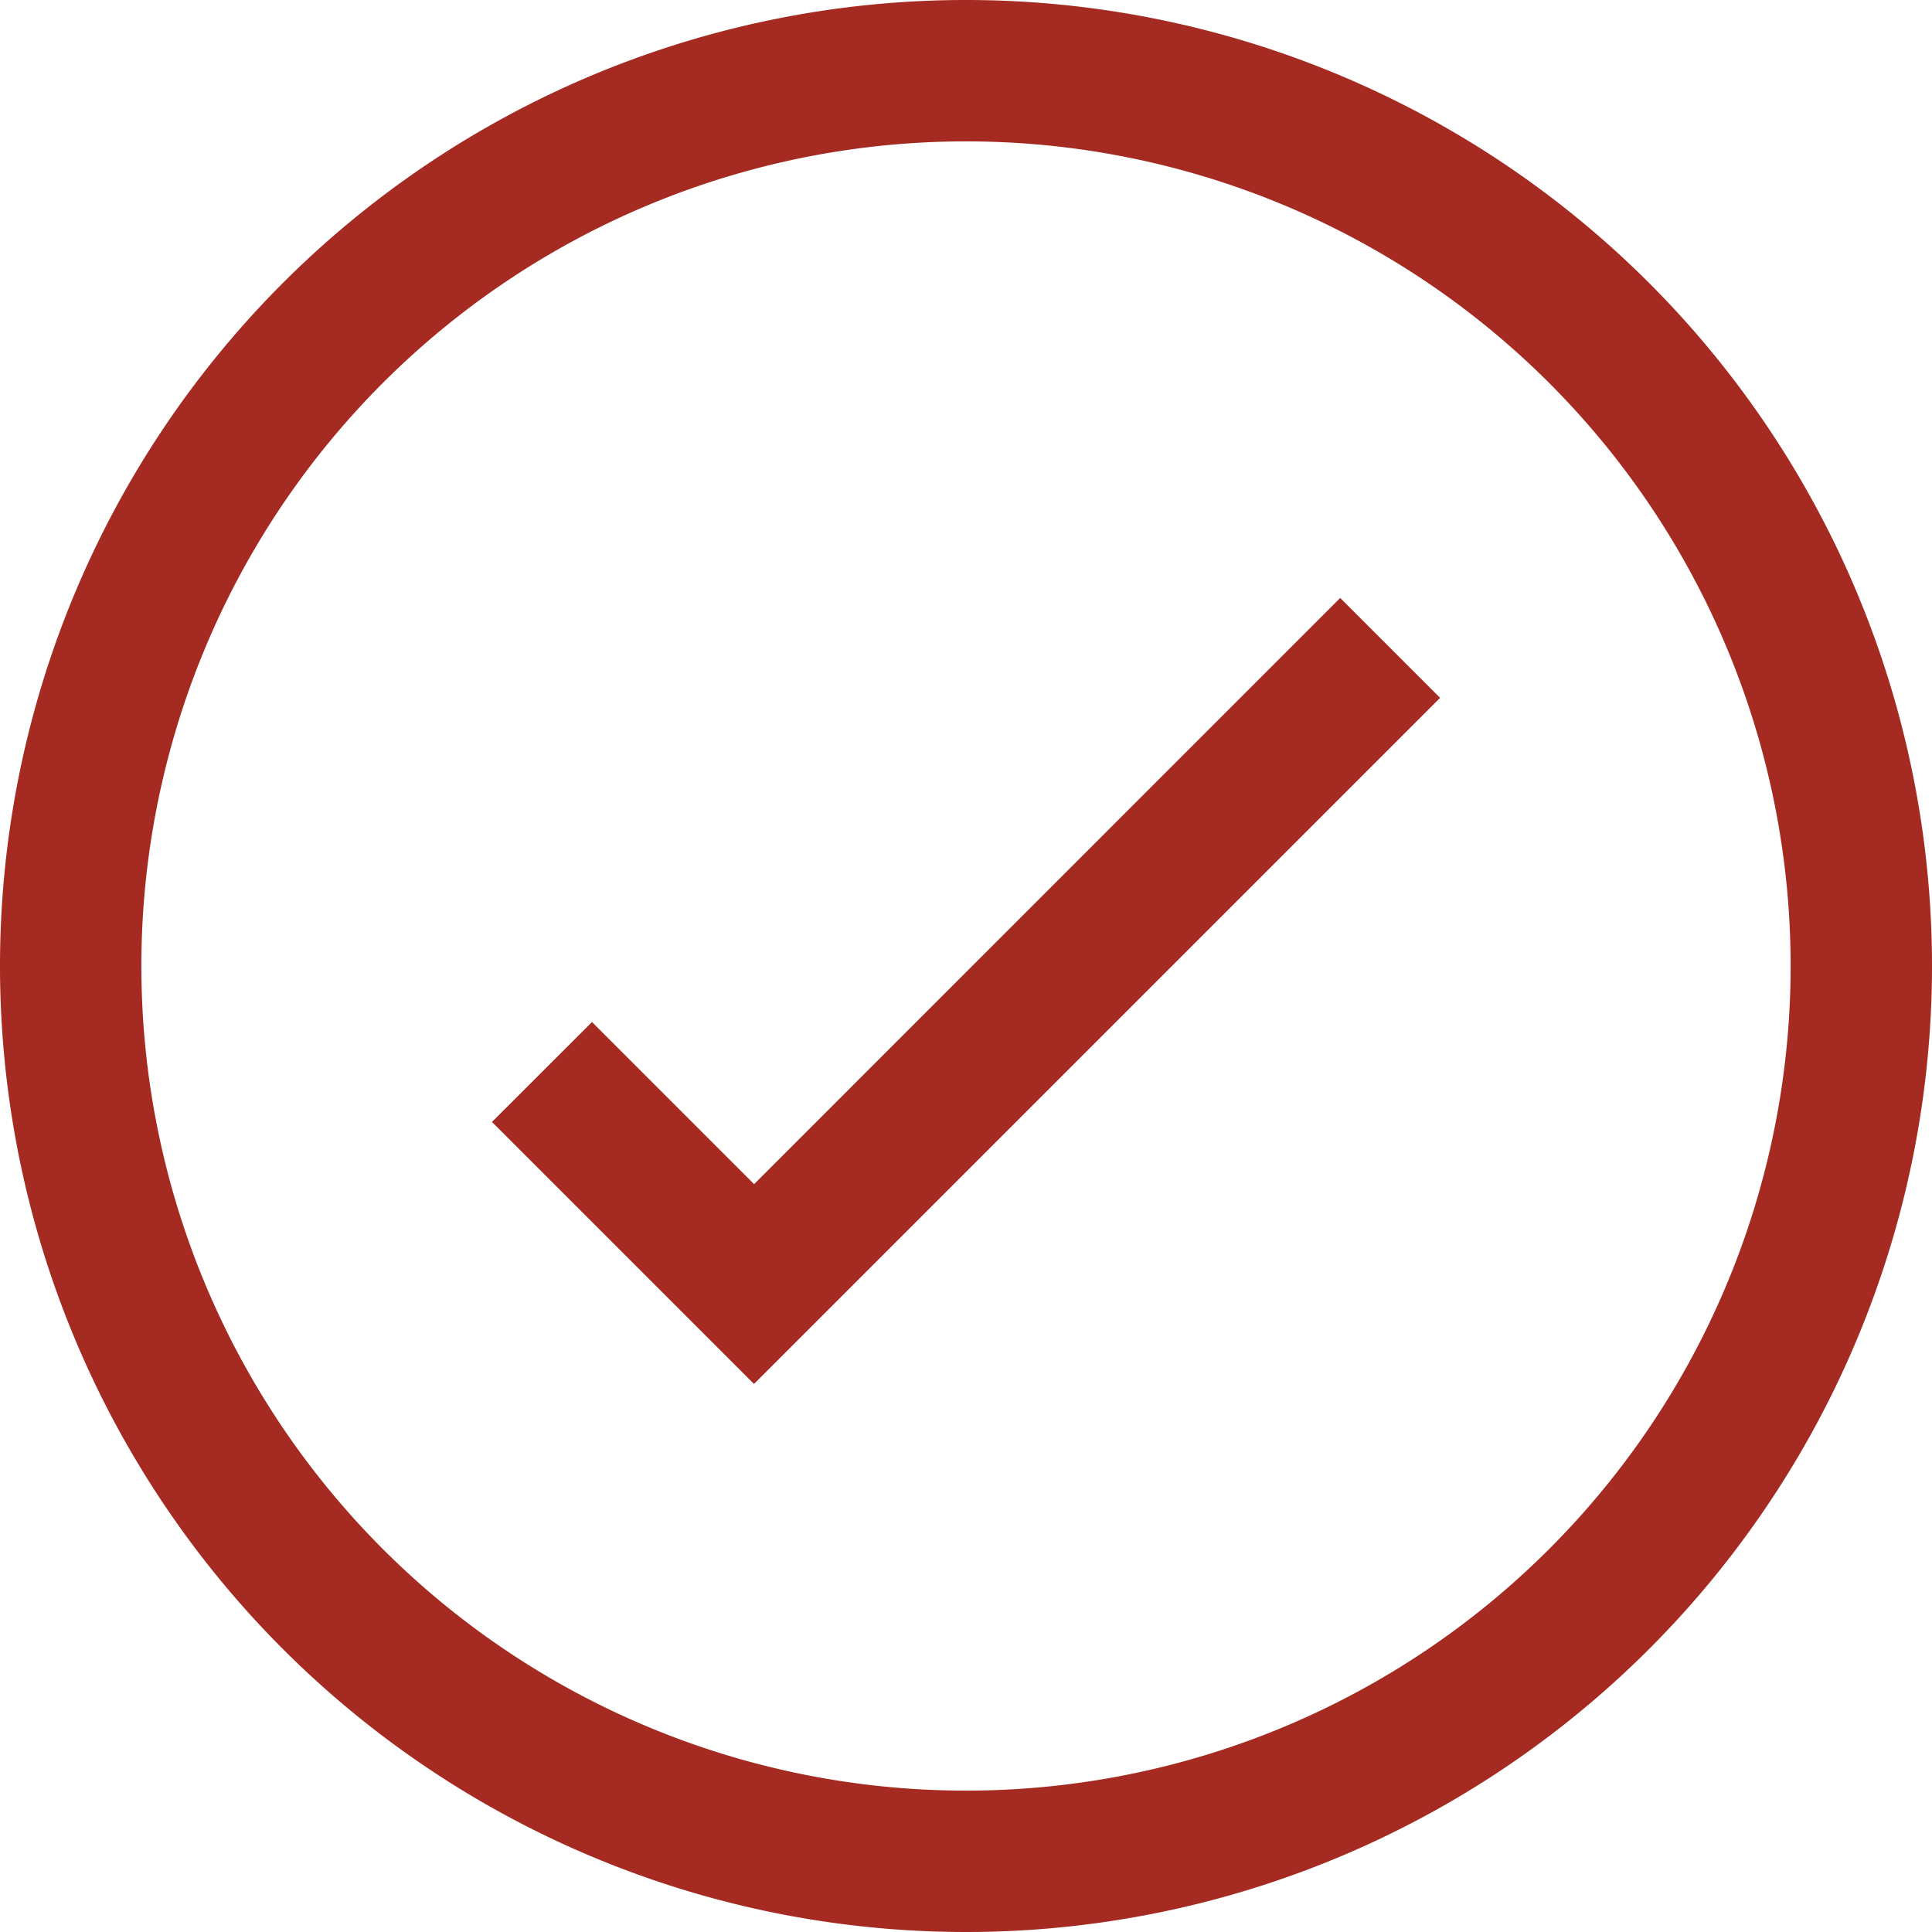
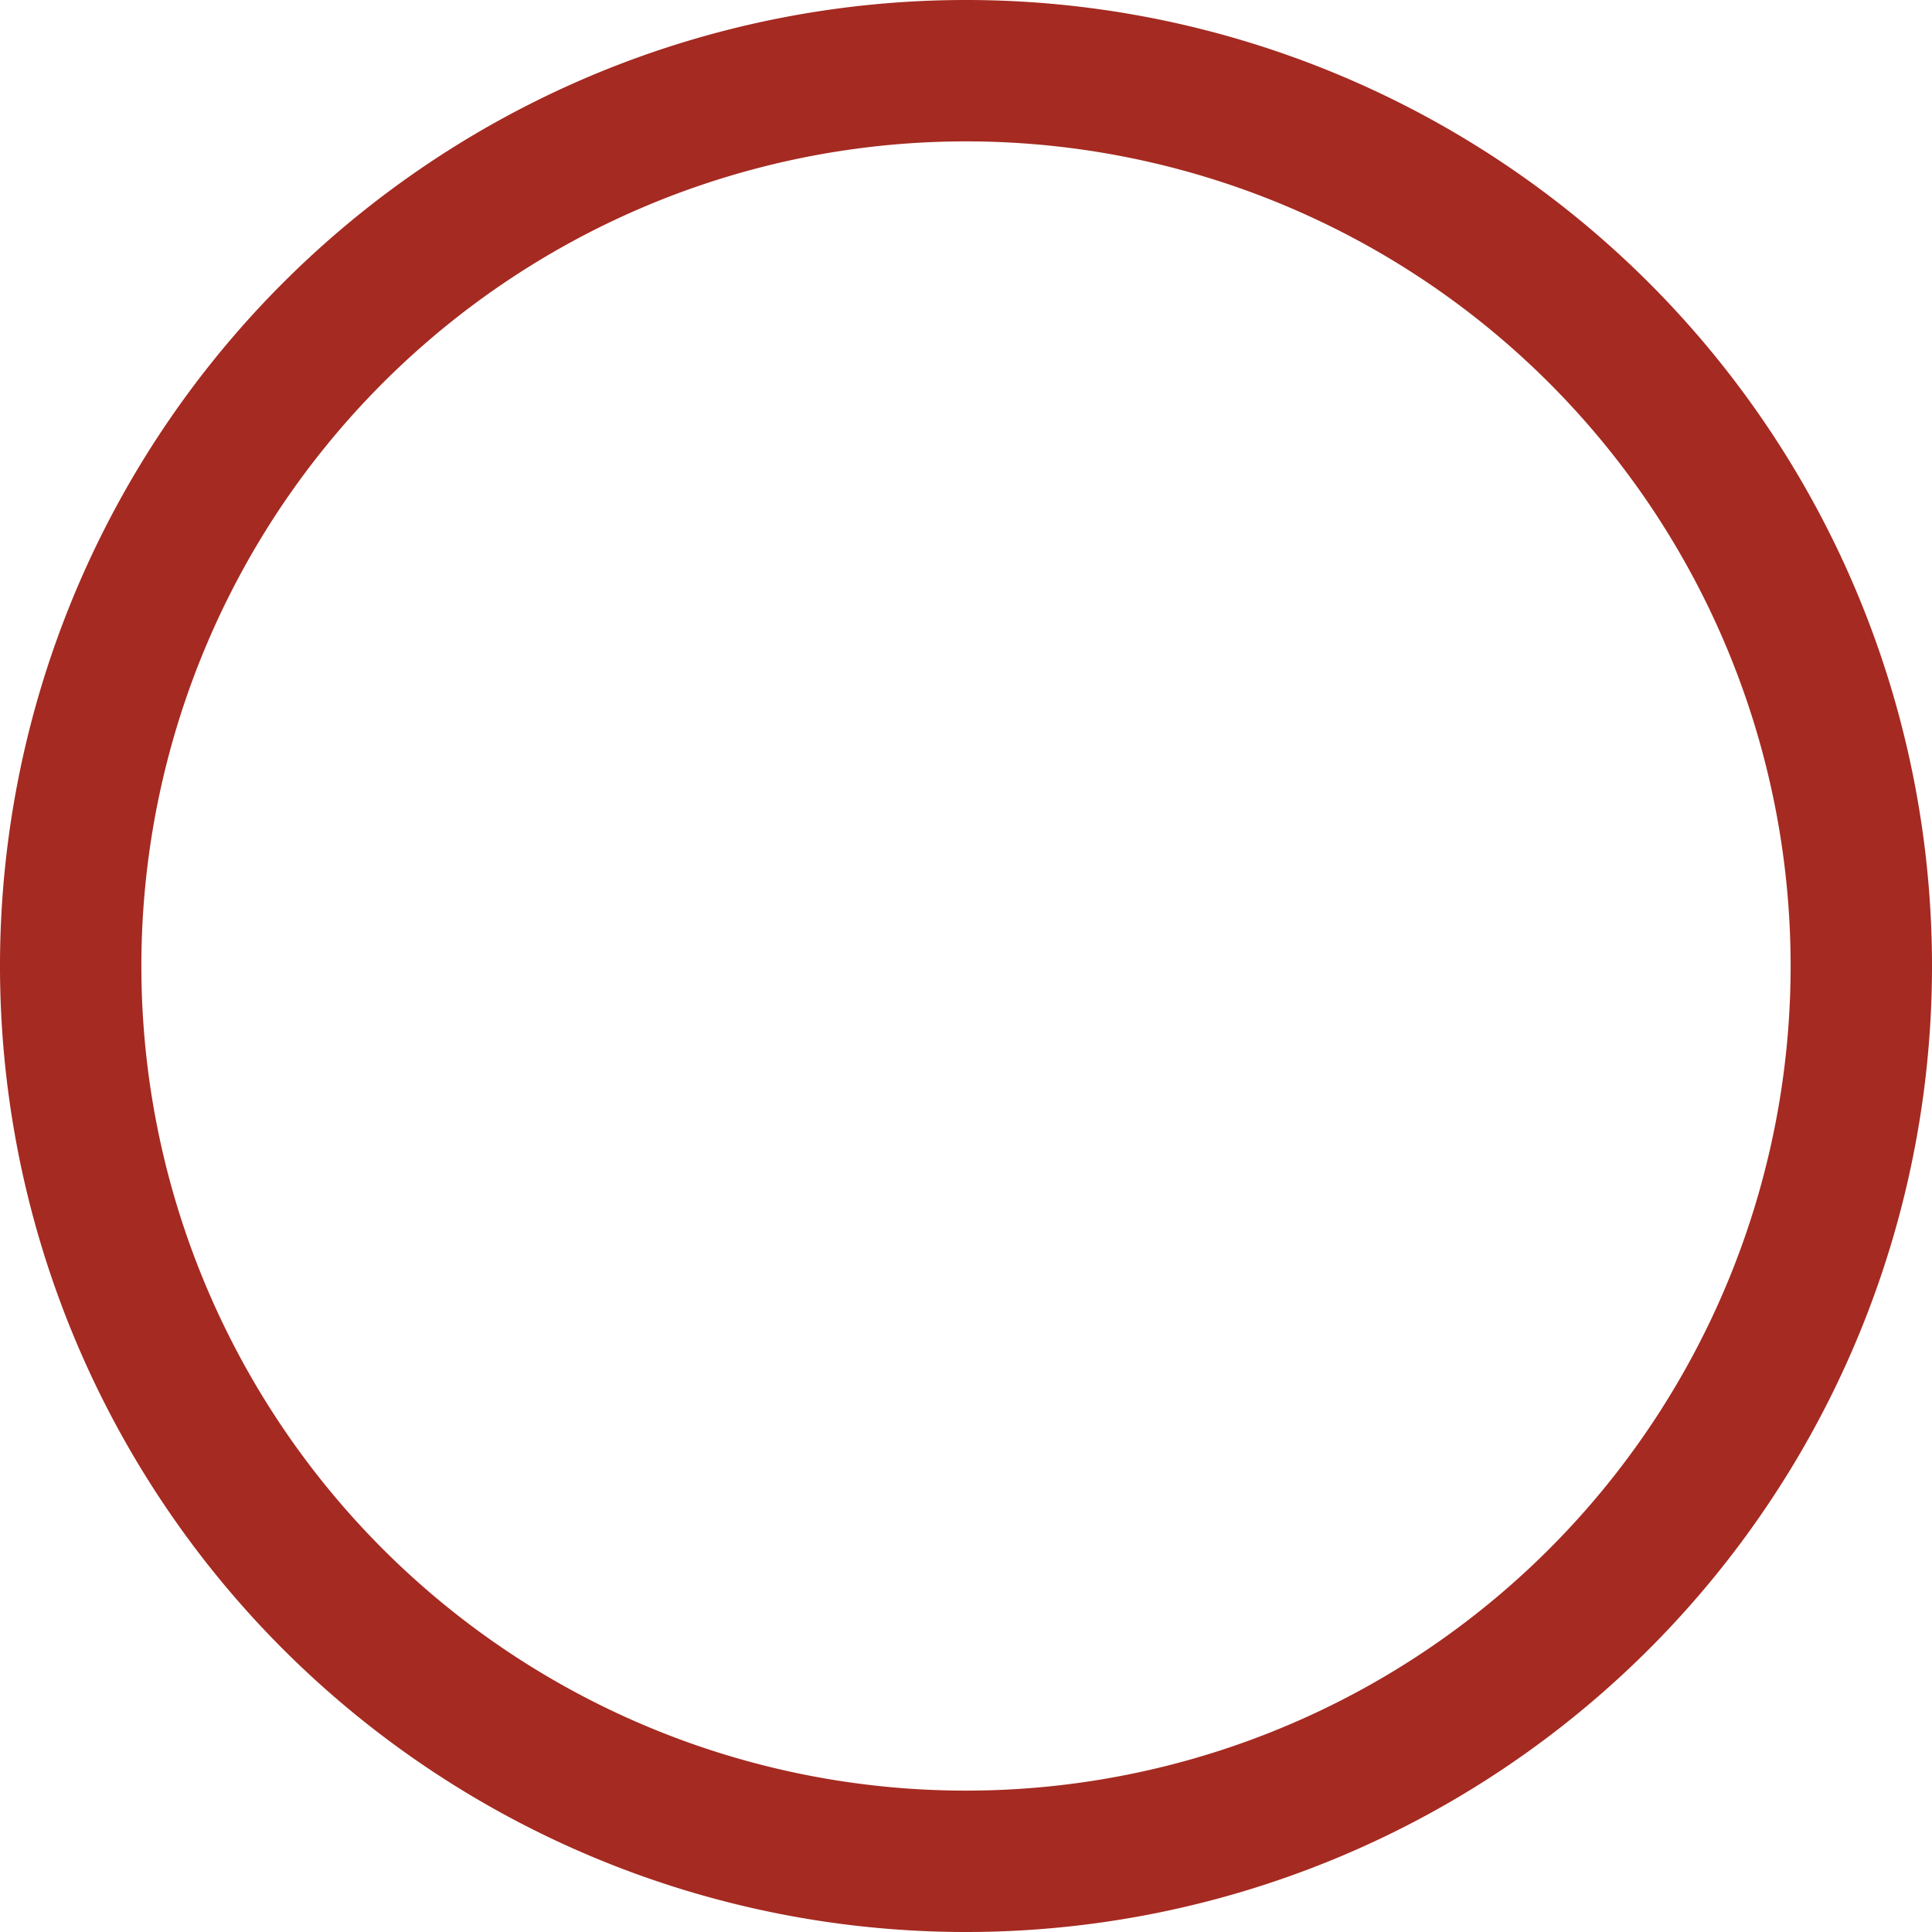
<svg xmlns="http://www.w3.org/2000/svg" width="34" height="34" viewBox="0 0 34 34">
  <g id="Group_362" data-name="Group 362" transform="translate(-138 -693)">
    <g id="Group_359" data-name="Group 359">
      <g id="Group_235" data-name="Group 235" transform="translate(126.5 681.5)">
        <path id="Path_291" data-name="Path 291" d="M28.5,45.5a17,17,0,1,1,17-17A17,17,0,0,1,28.5,45.5Zm0-31.512A14.512,14.512,0,1,0,43.012,28.5,14.512,14.512,0,0,0,28.5,13.988Z" fill="#a52a21" />
-         <path id="Path_292" data-name="Path 292" d="M26.551,38.022,21.94,33.411,23.7,31.653l2.853,2.853L36.867,24.19l1.758,1.758Z" transform="translate(-1.782 -2.167)" fill="#a52a21" />
      </g>
    </g>
  </g>
</svg>